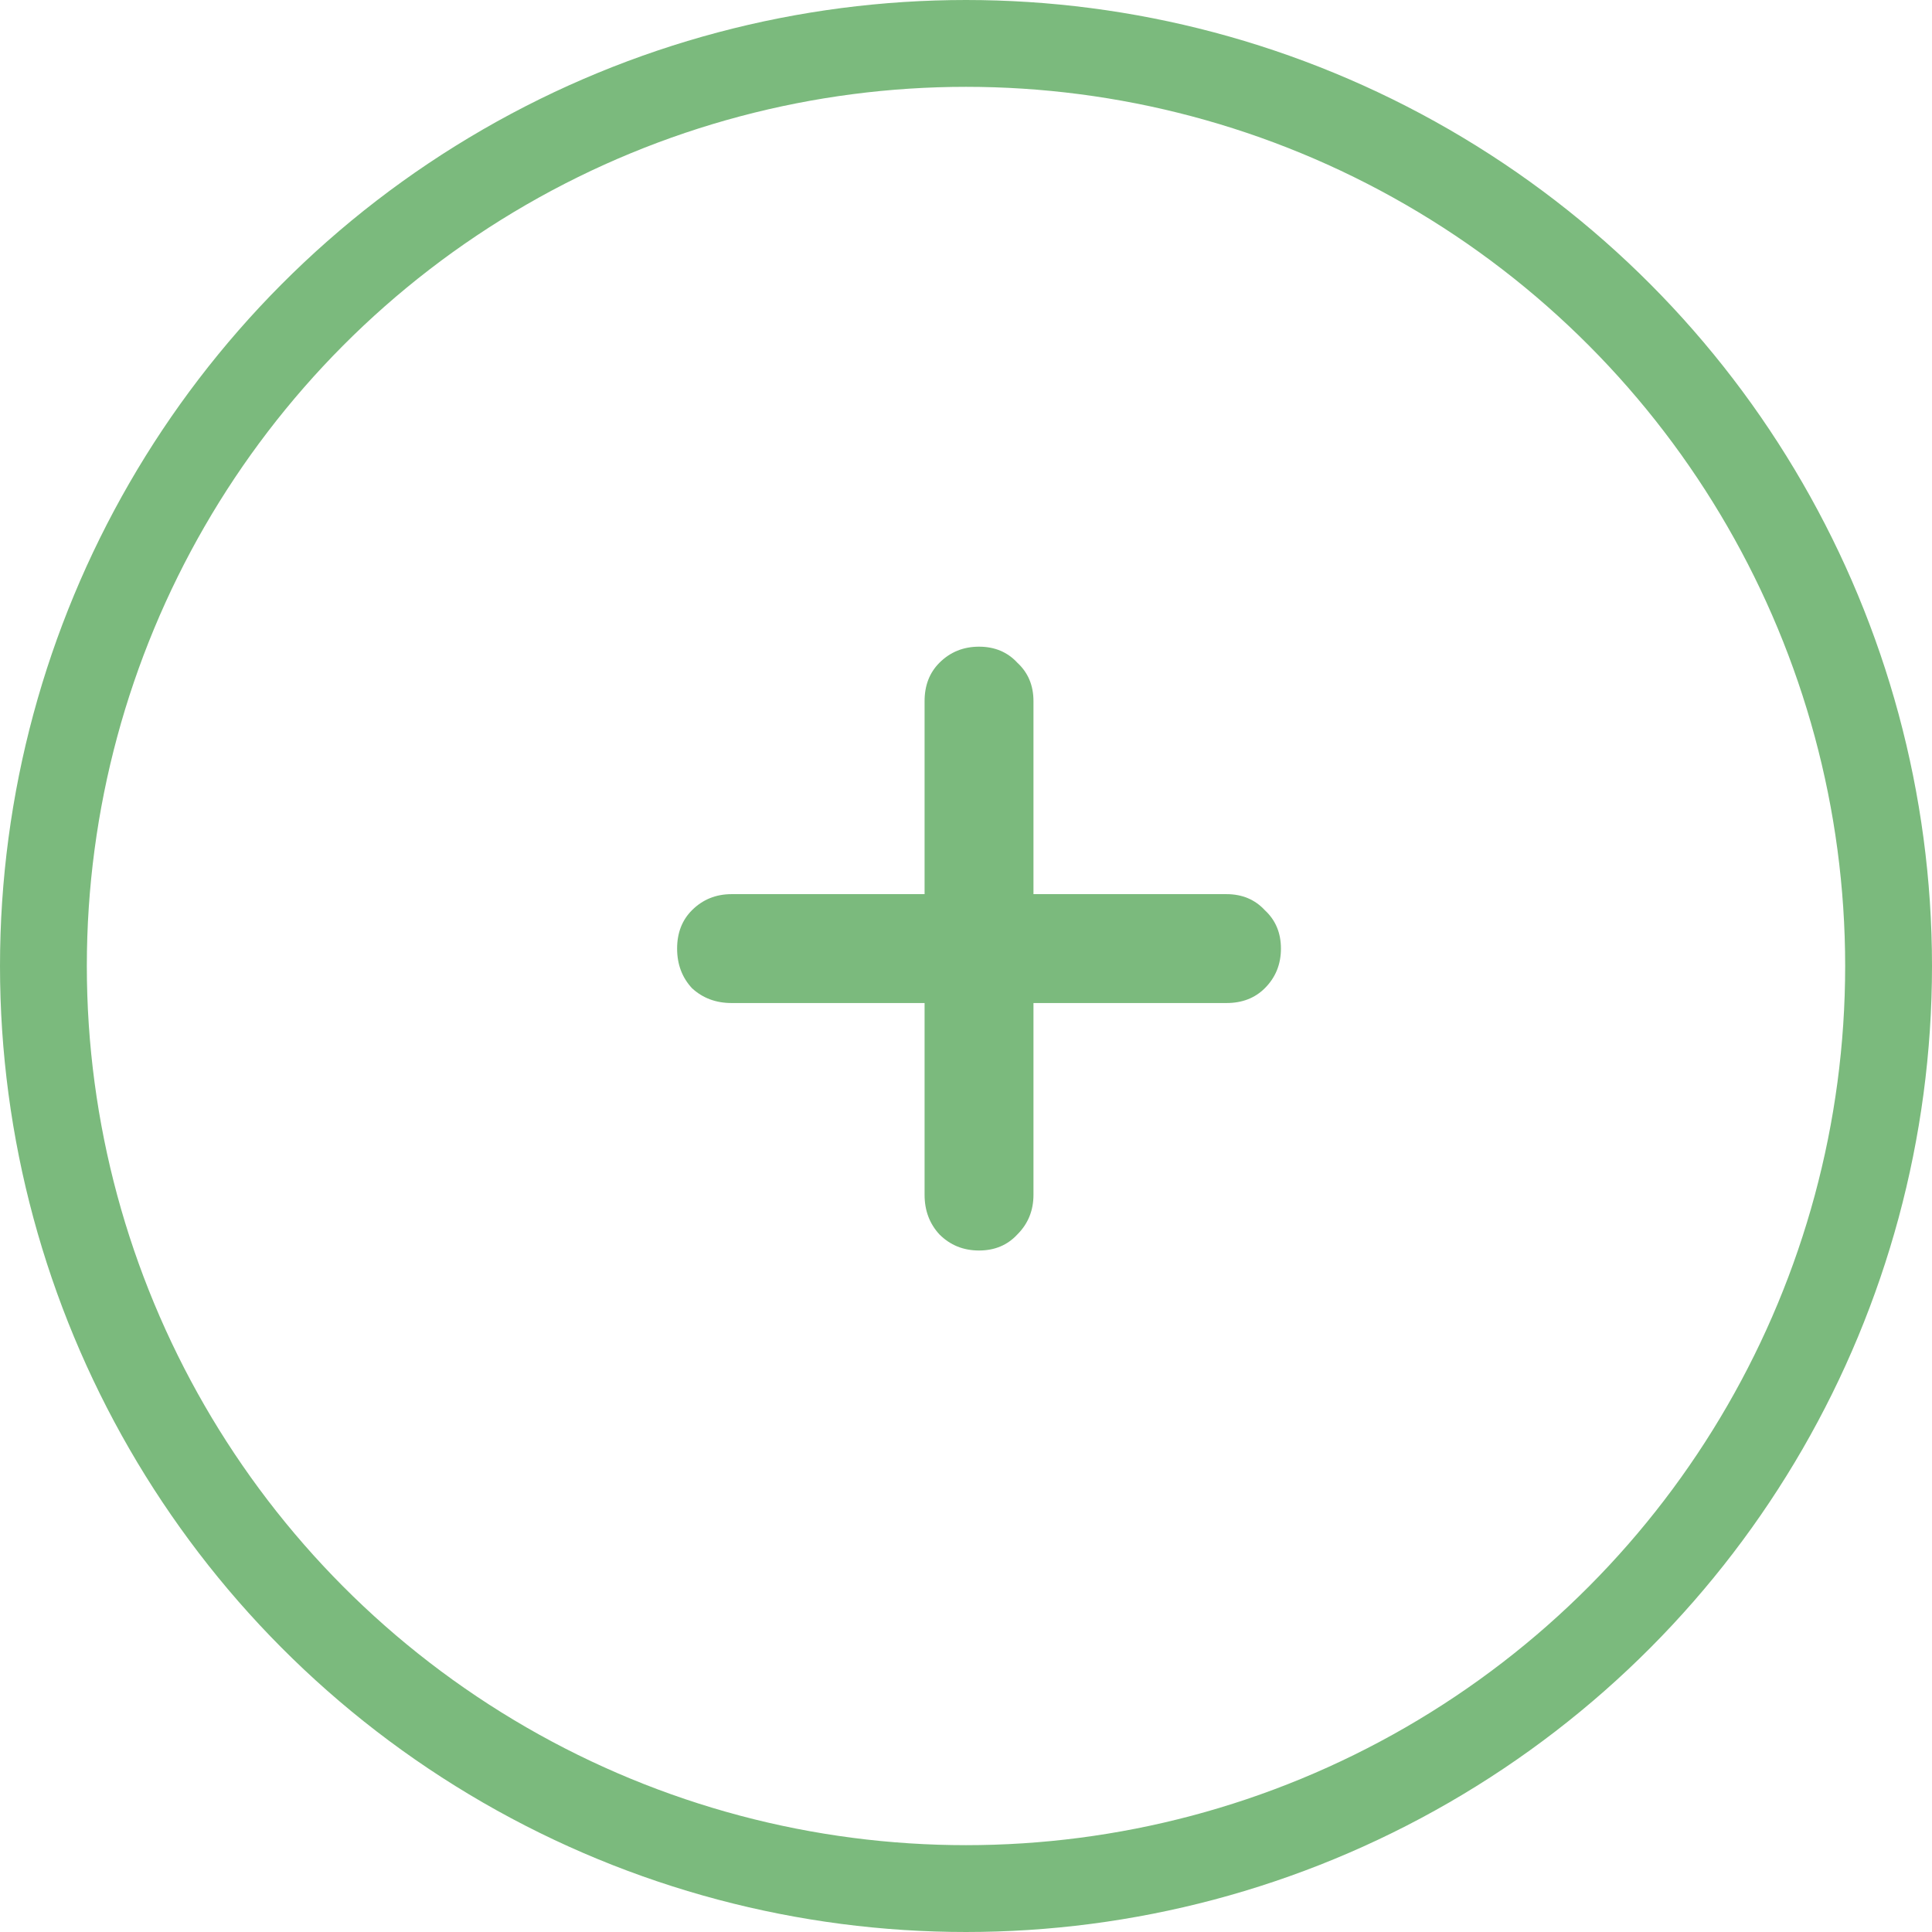
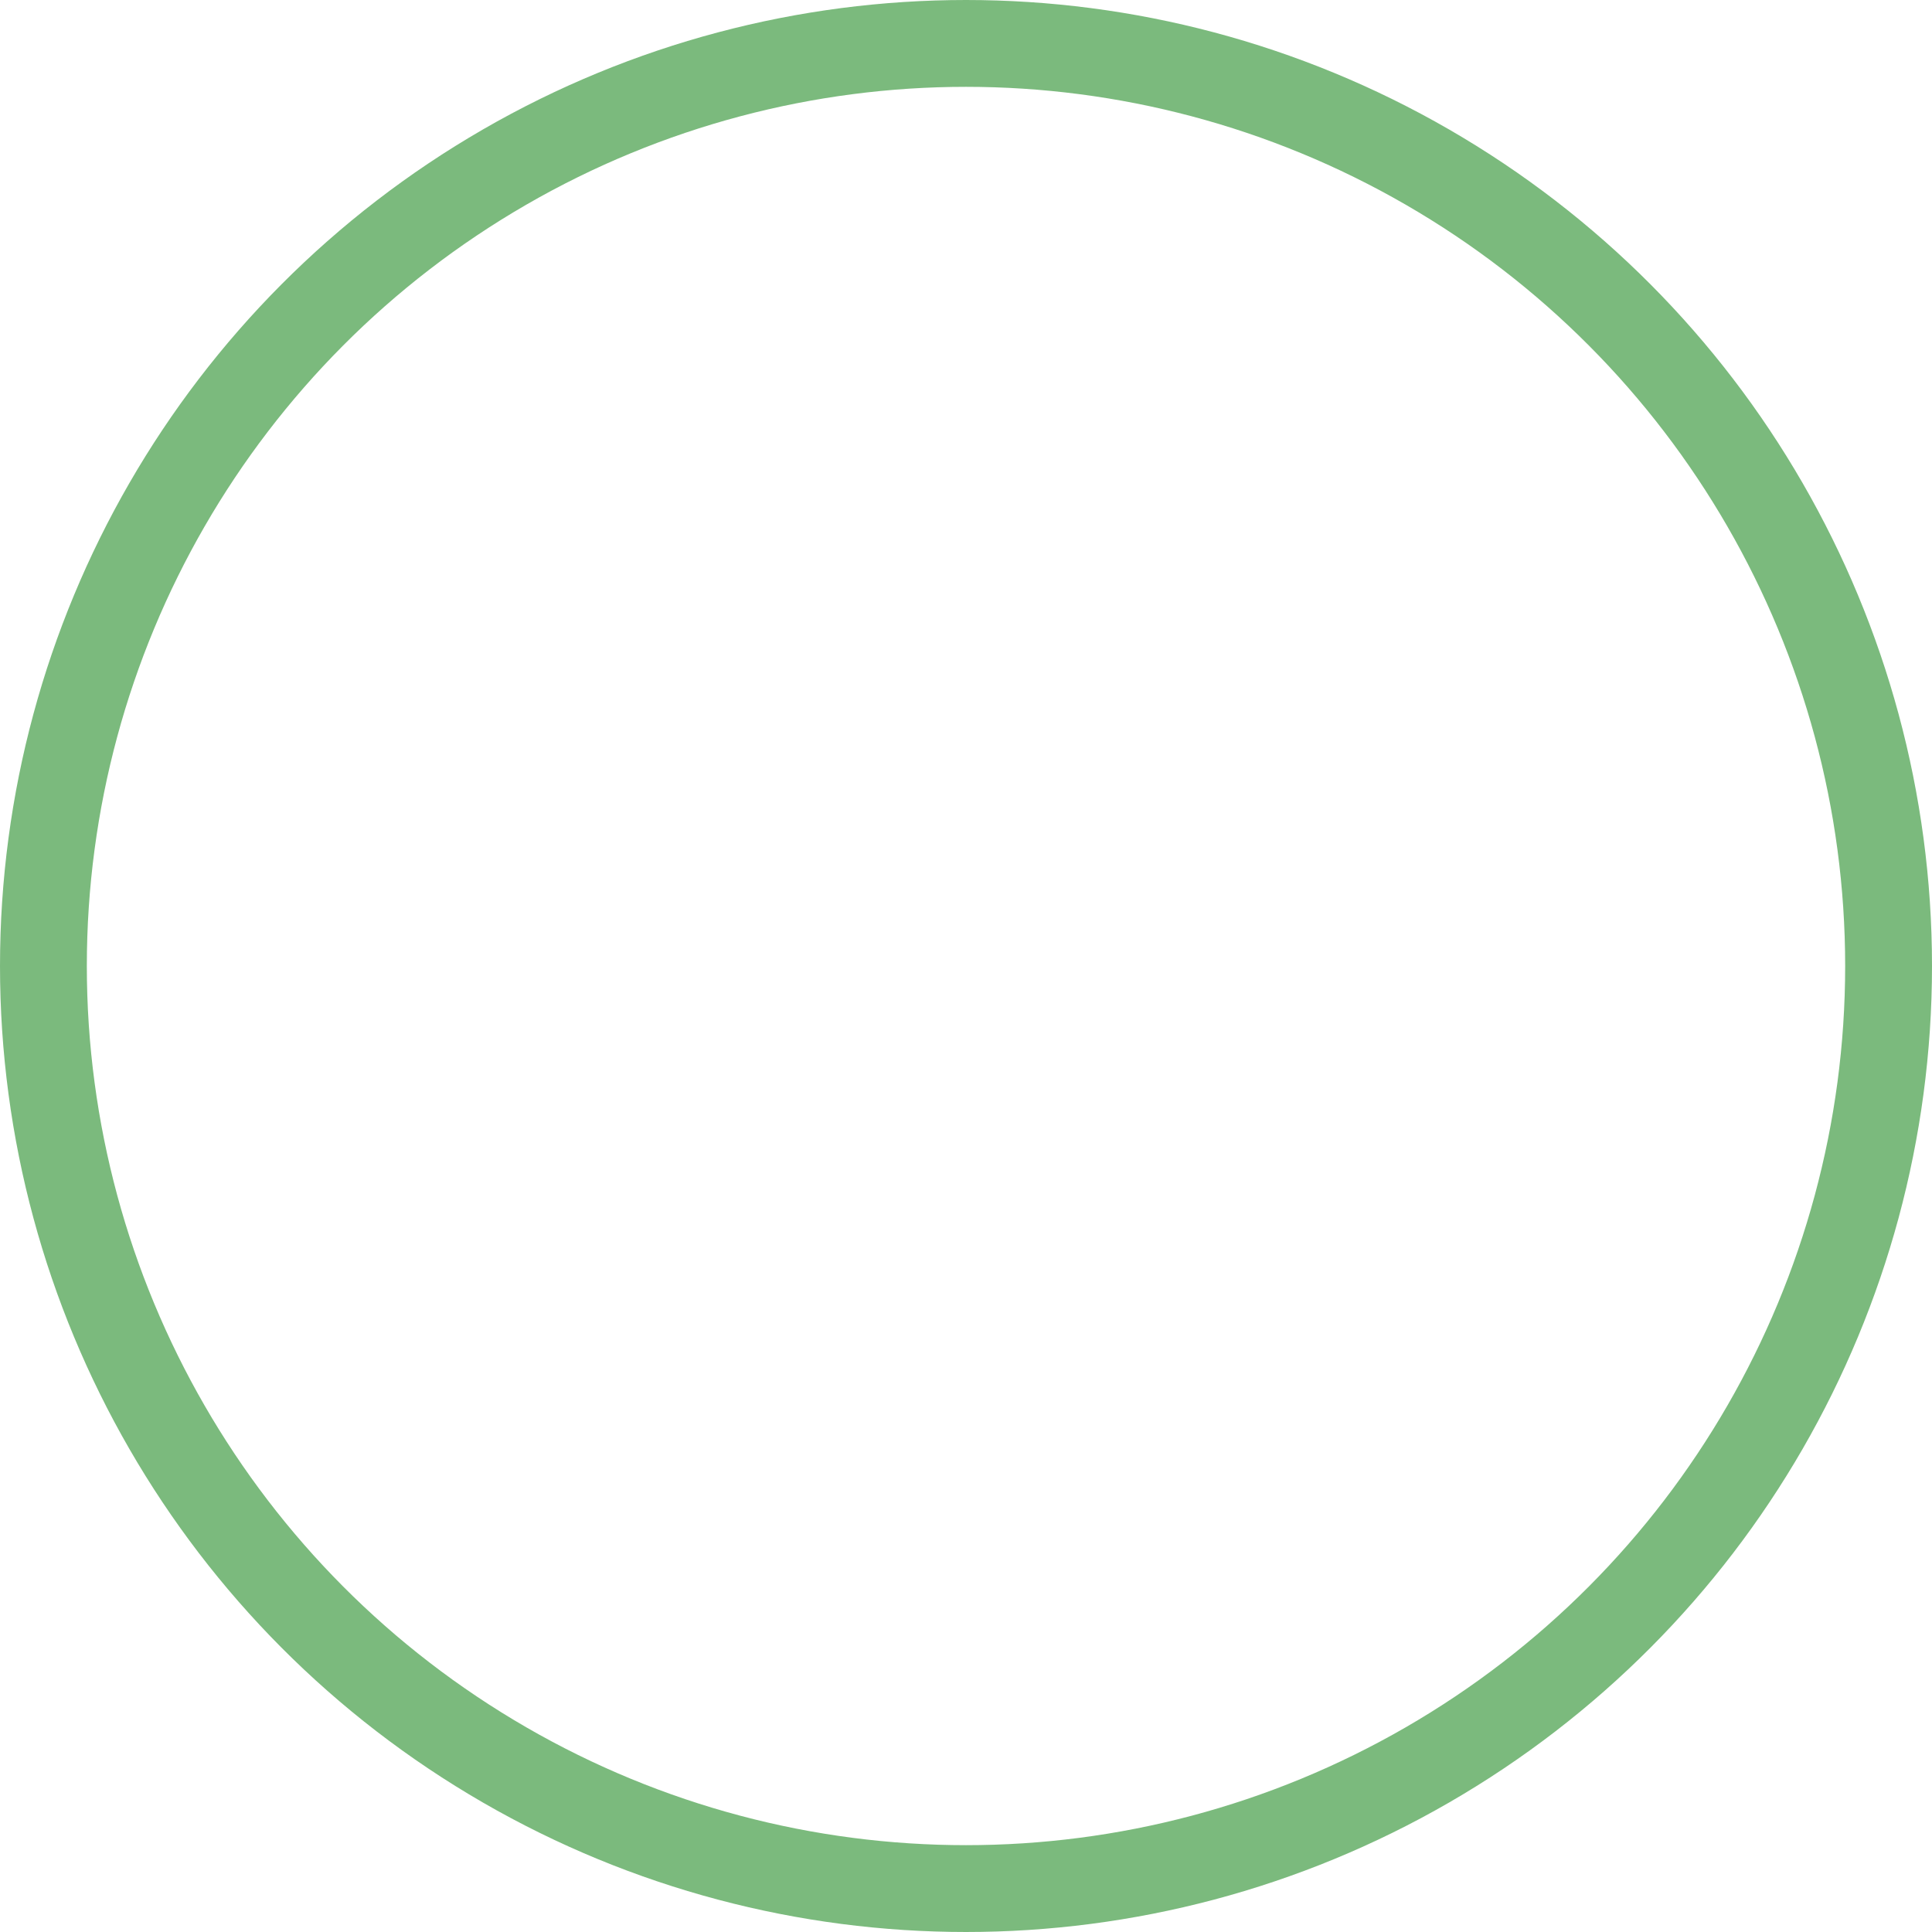
<svg xmlns="http://www.w3.org/2000/svg" width="89" height="89" viewBox="0 0 89 89" fill="none">
  <circle cx="44.5" cy="44.5" r="42.5" stroke="#7BBA7D" stroke-width="4" />
-   <path d="M56.5 41.19C57.222 41.19 57.811 41.437 58.267 41.931C58.761 42.387 59.008 42.976 59.008 43.698C59.008 44.42 58.761 45.028 58.267 45.522C57.811 45.978 57.222 46.206 56.5 46.206H47.608V55.041C47.608 55.763 47.361 56.371 46.867 56.865C46.411 57.359 45.822 57.606 45.1 57.606C44.378 57.606 43.77 57.359 43.276 56.865C42.82 56.371 42.592 55.763 42.592 55.041V46.206H33.7C32.978 46.206 32.37 45.978 31.876 45.522C31.42 45.028 31.192 44.42 31.192 43.698C31.192 42.976 31.42 42.387 31.876 41.931C32.37 41.437 32.978 41.19 33.7 41.19H42.592V32.298C42.592 31.576 42.82 30.987 43.276 30.531C43.77 30.037 44.378 29.79 45.1 29.79C45.822 29.79 46.411 30.037 46.867 30.531C47.361 30.987 47.608 31.576 47.608 32.298V41.19H56.5Z" fill="#7BBA7D" />
</svg>